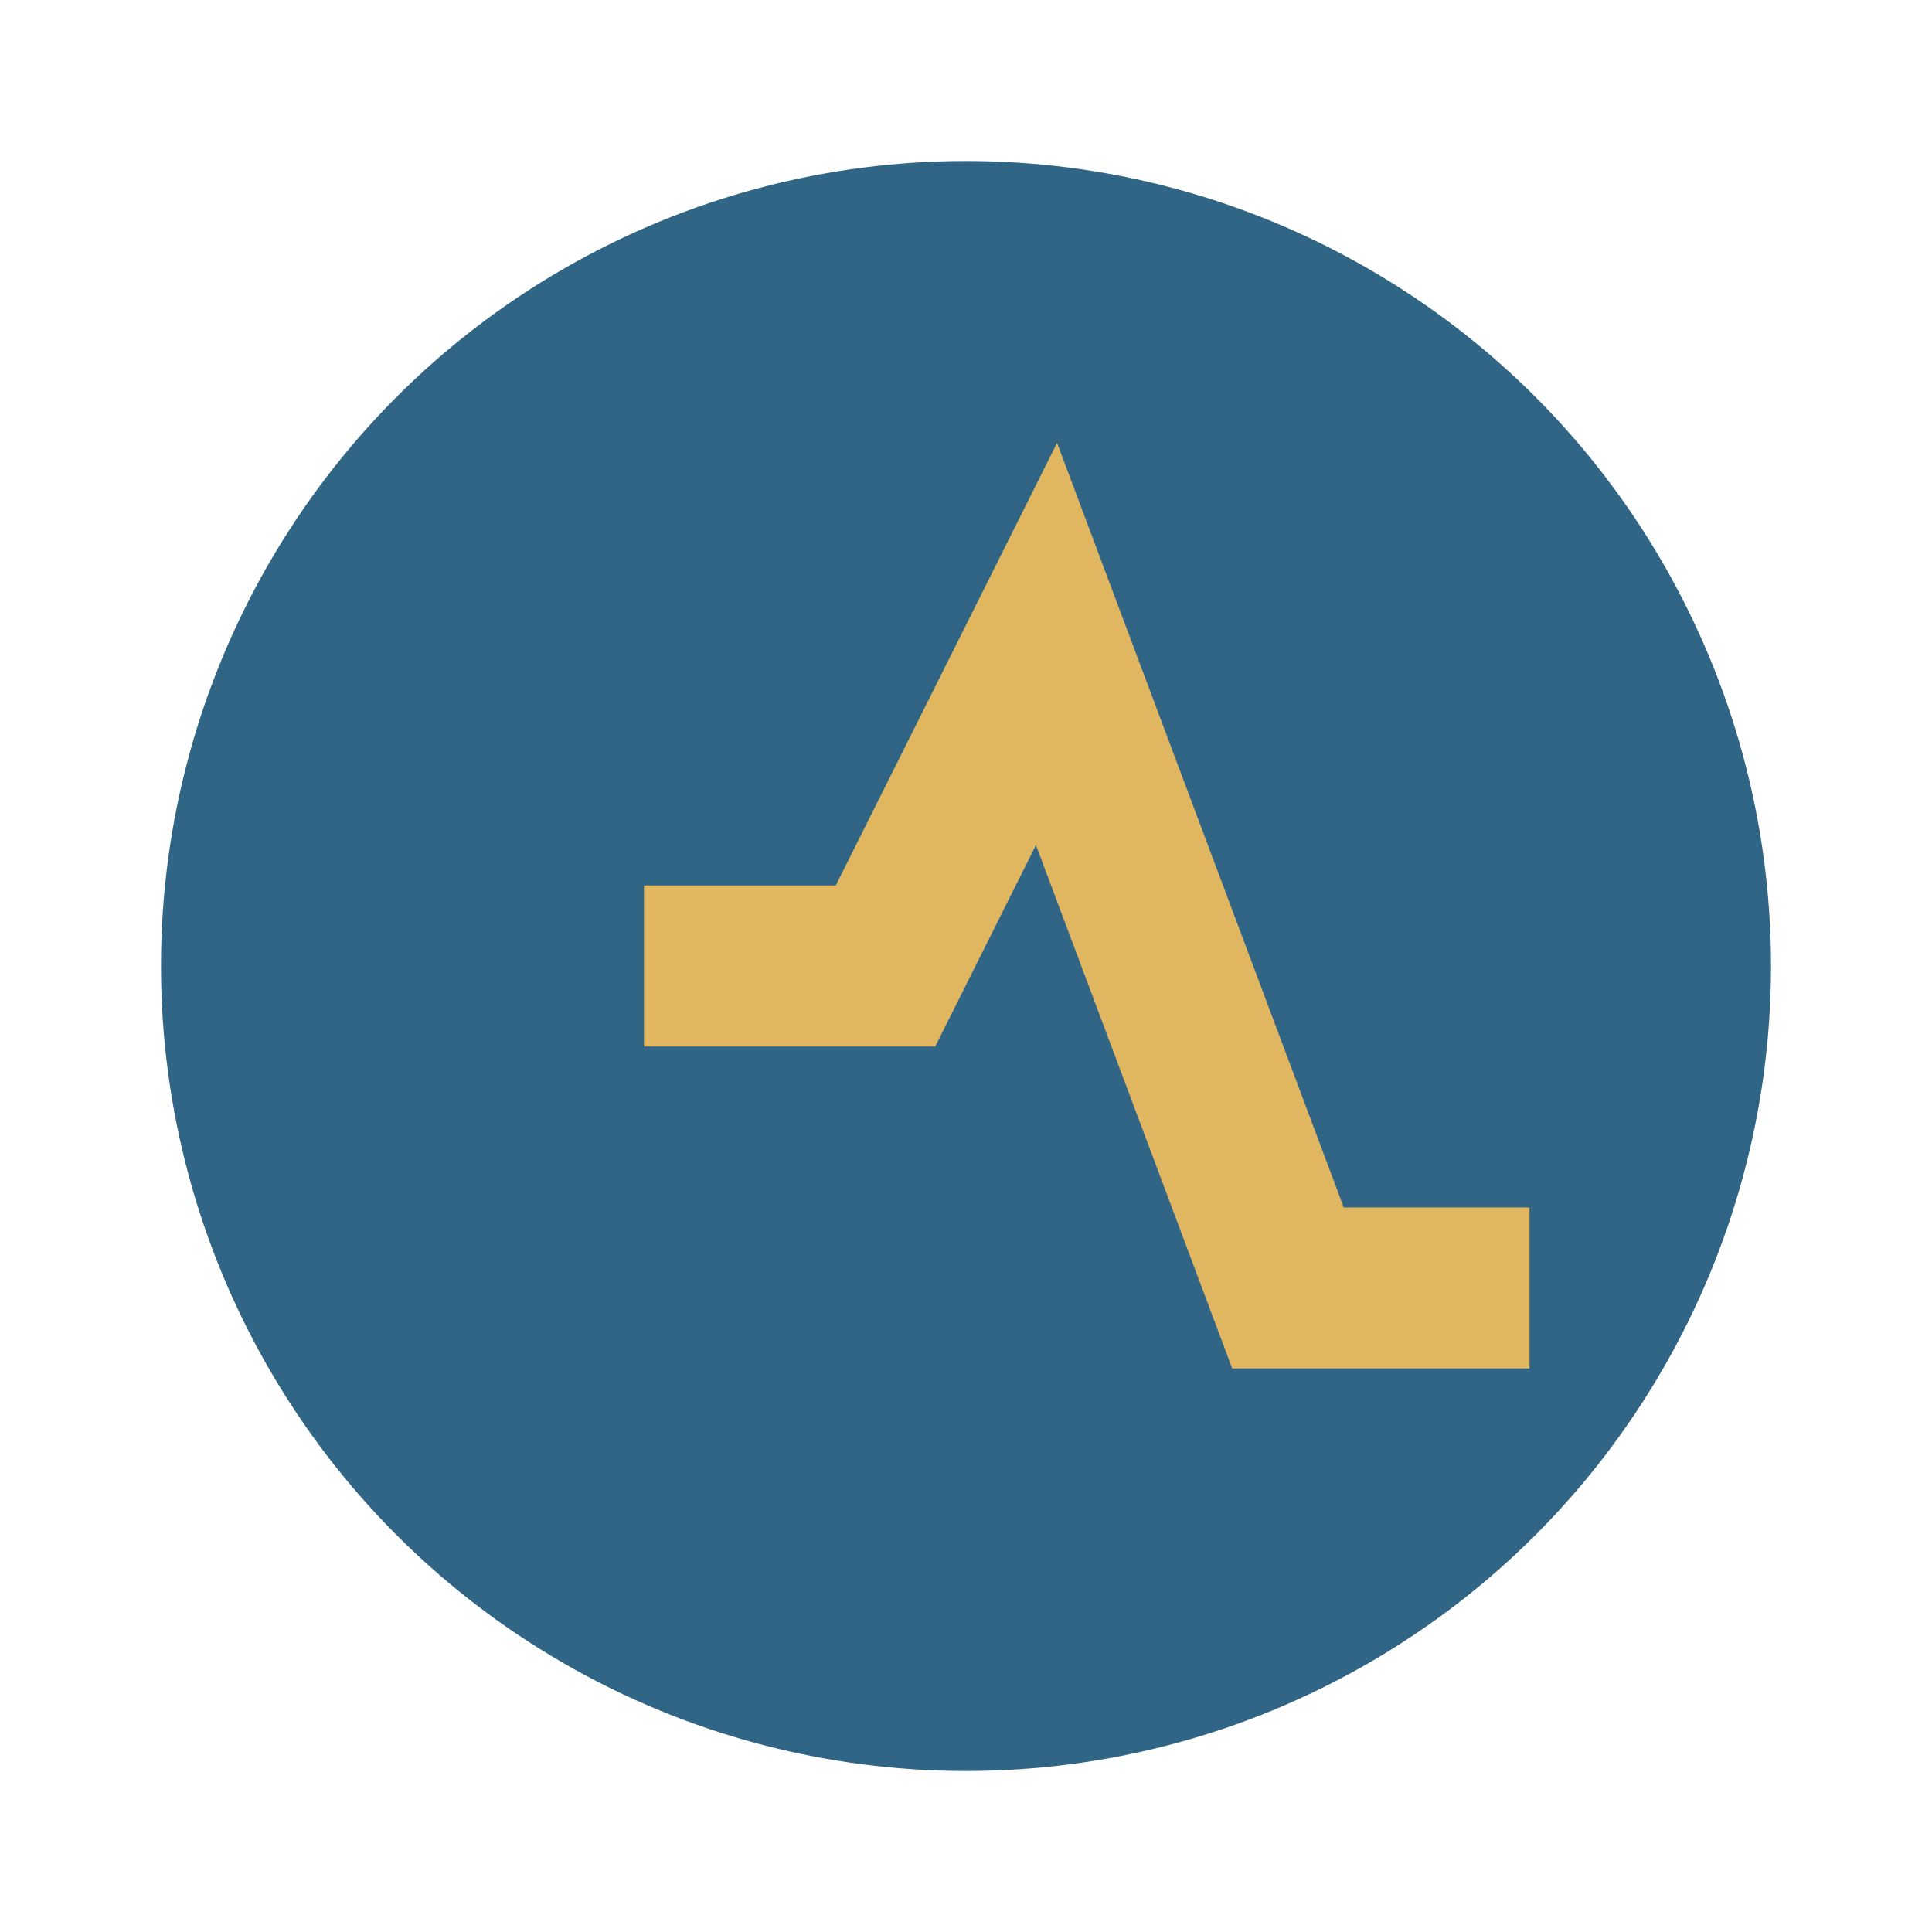
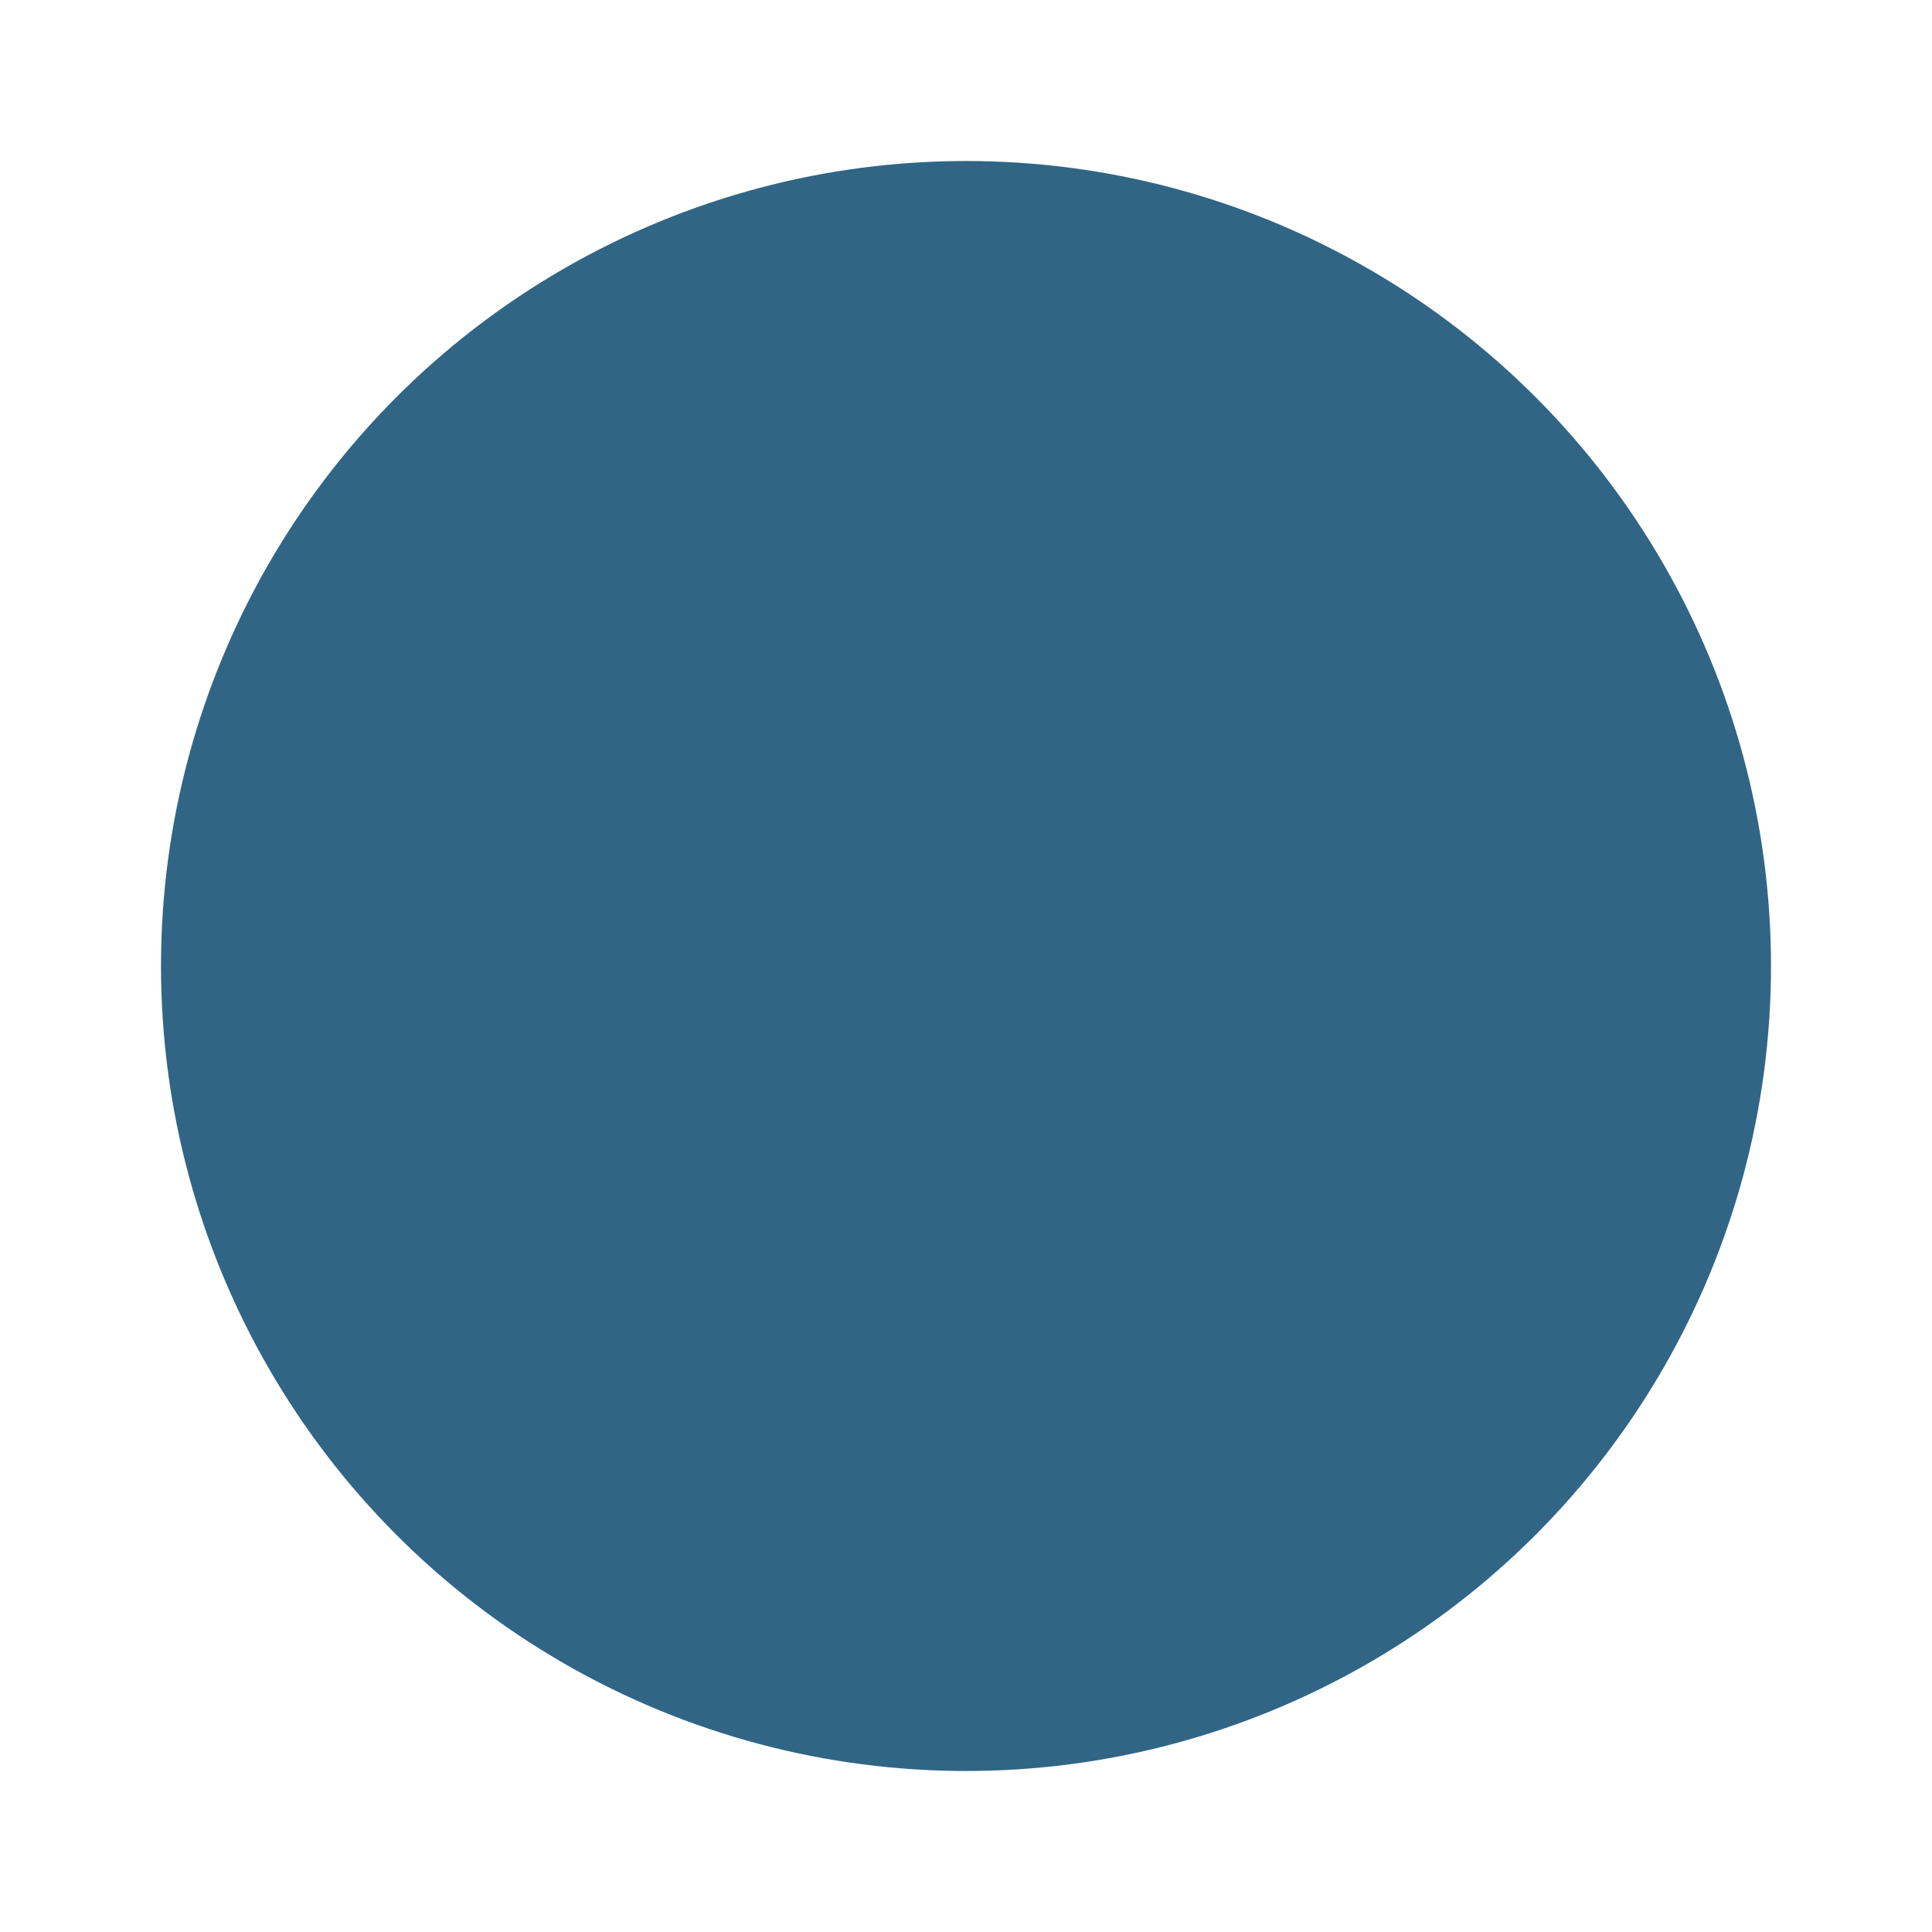
<svg xmlns="http://www.w3.org/2000/svg" viewBox="0 0 24 24" width="24" height="24">
  <circle cx="12" cy="12" r="10" fill="#316586" />
-   <path fill="none" stroke="#E0B660" stroke-width="2" d="M8 12h3l2-4 3 8h3" />
</svg>